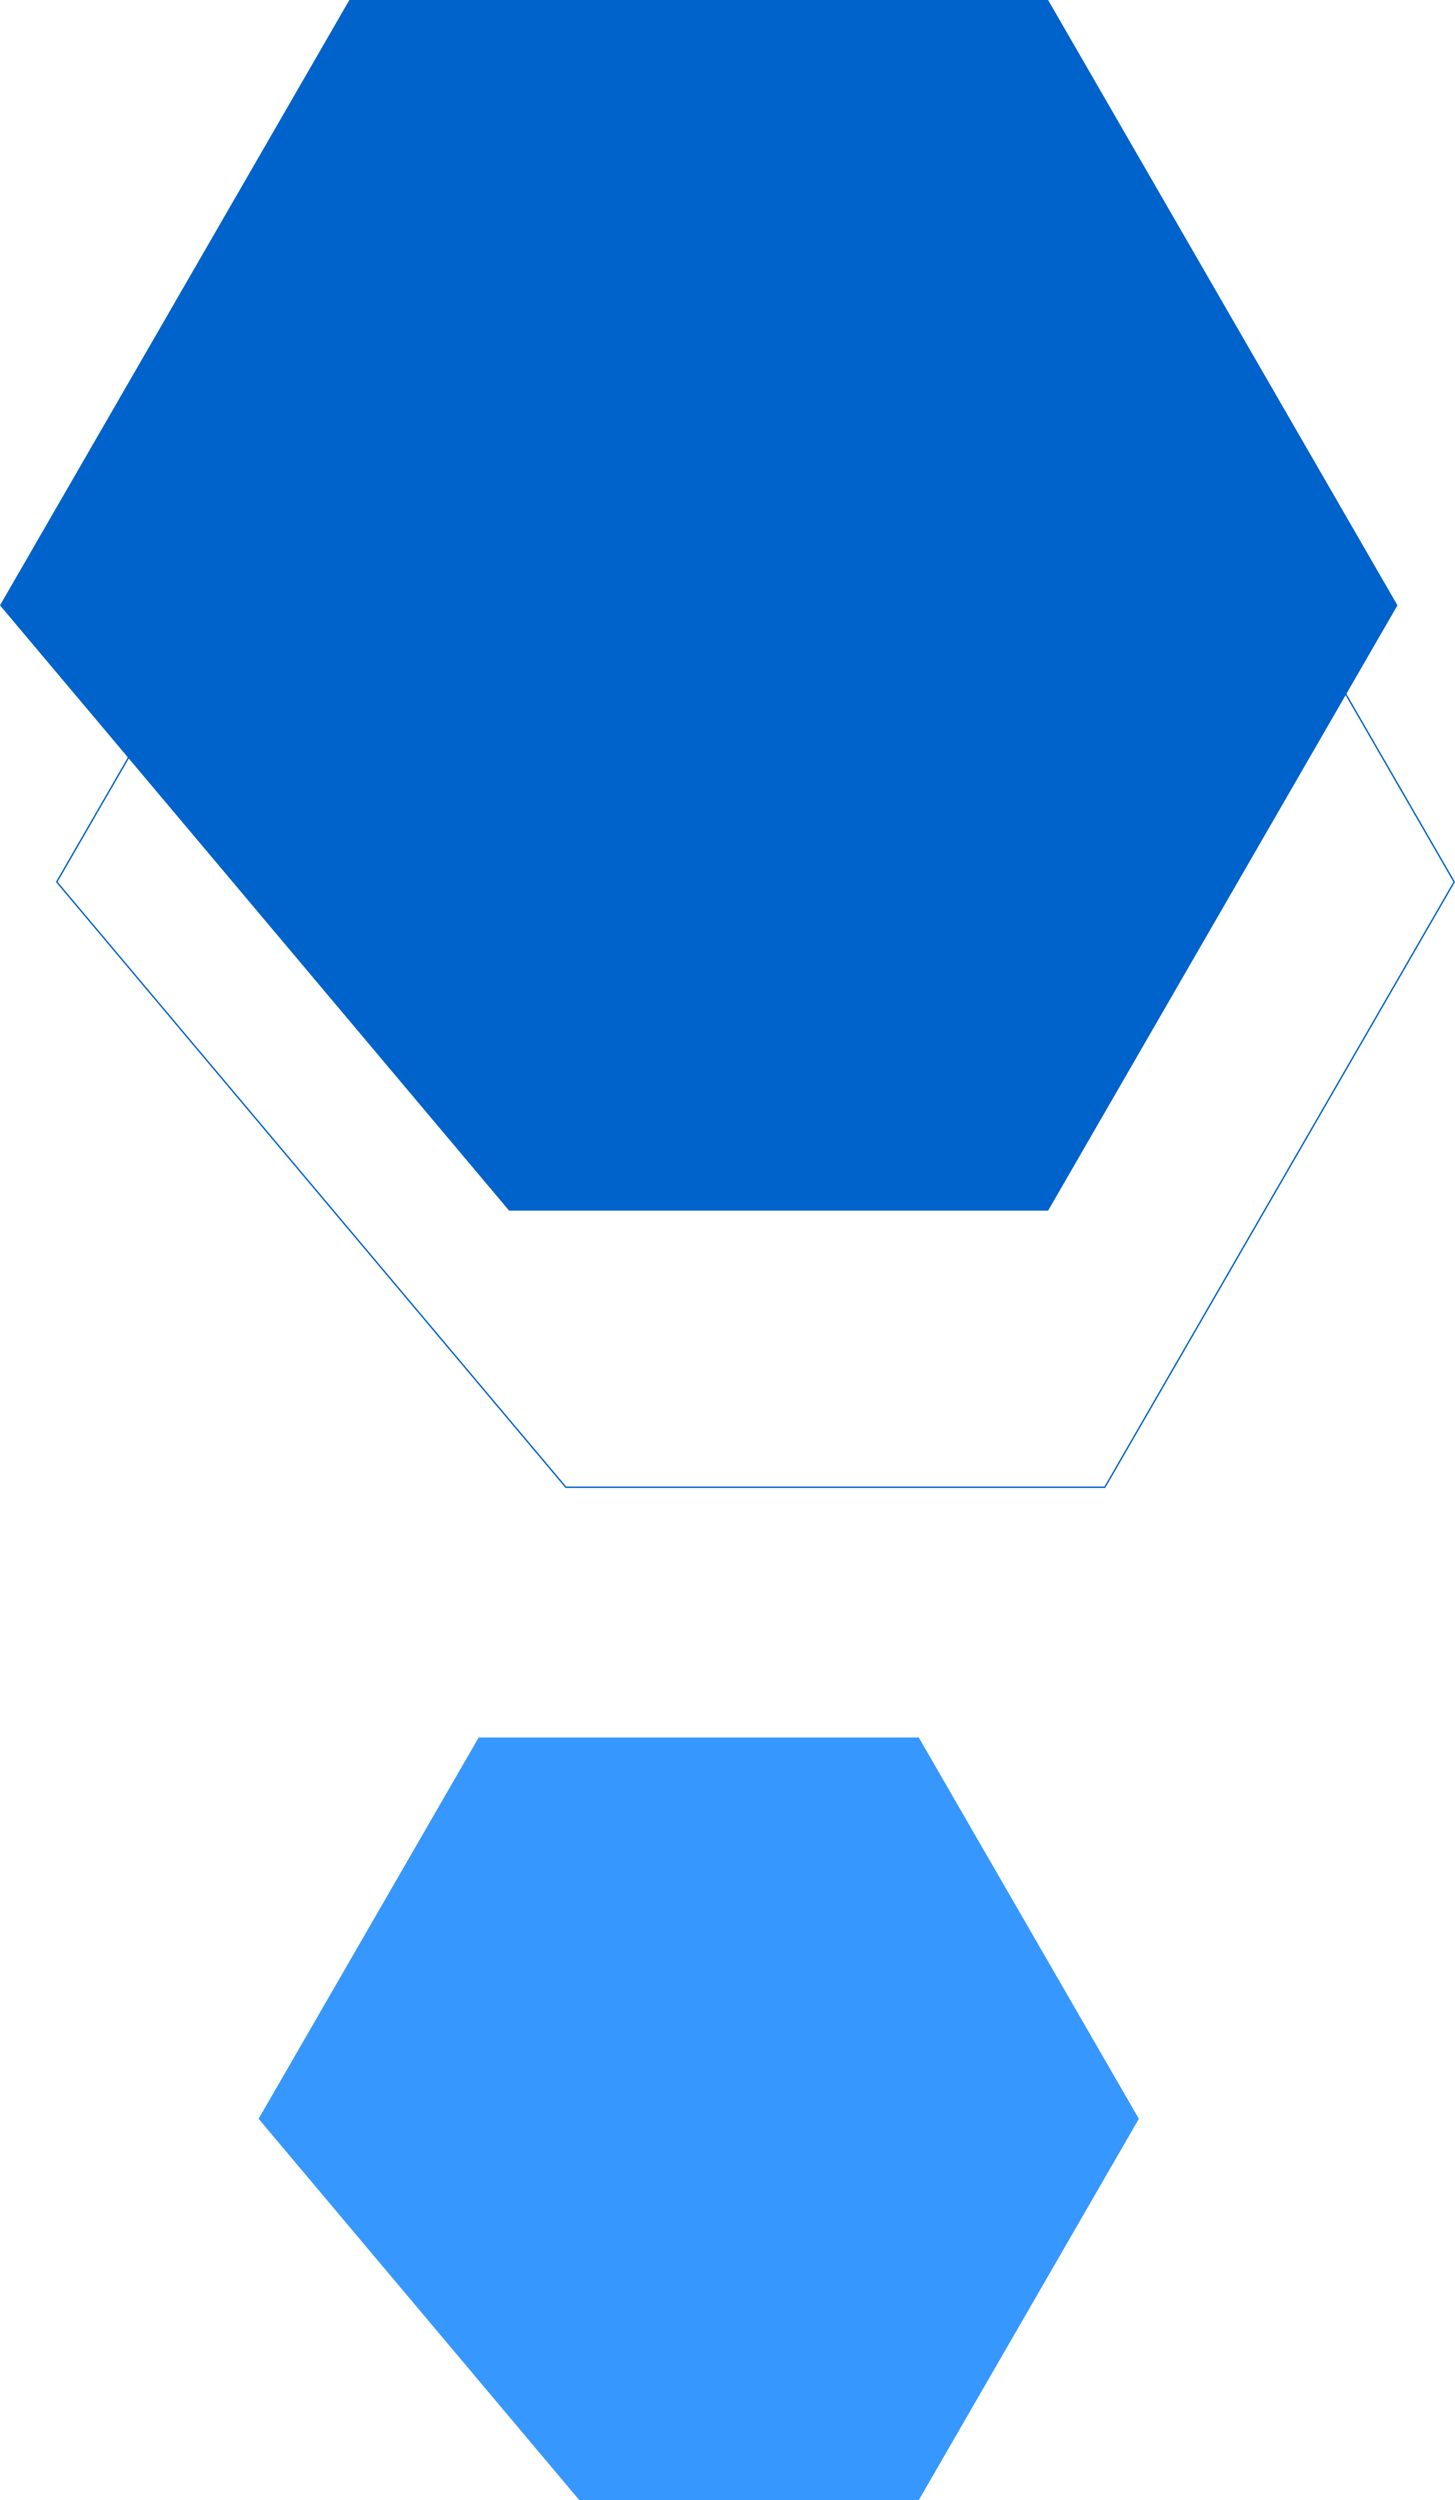
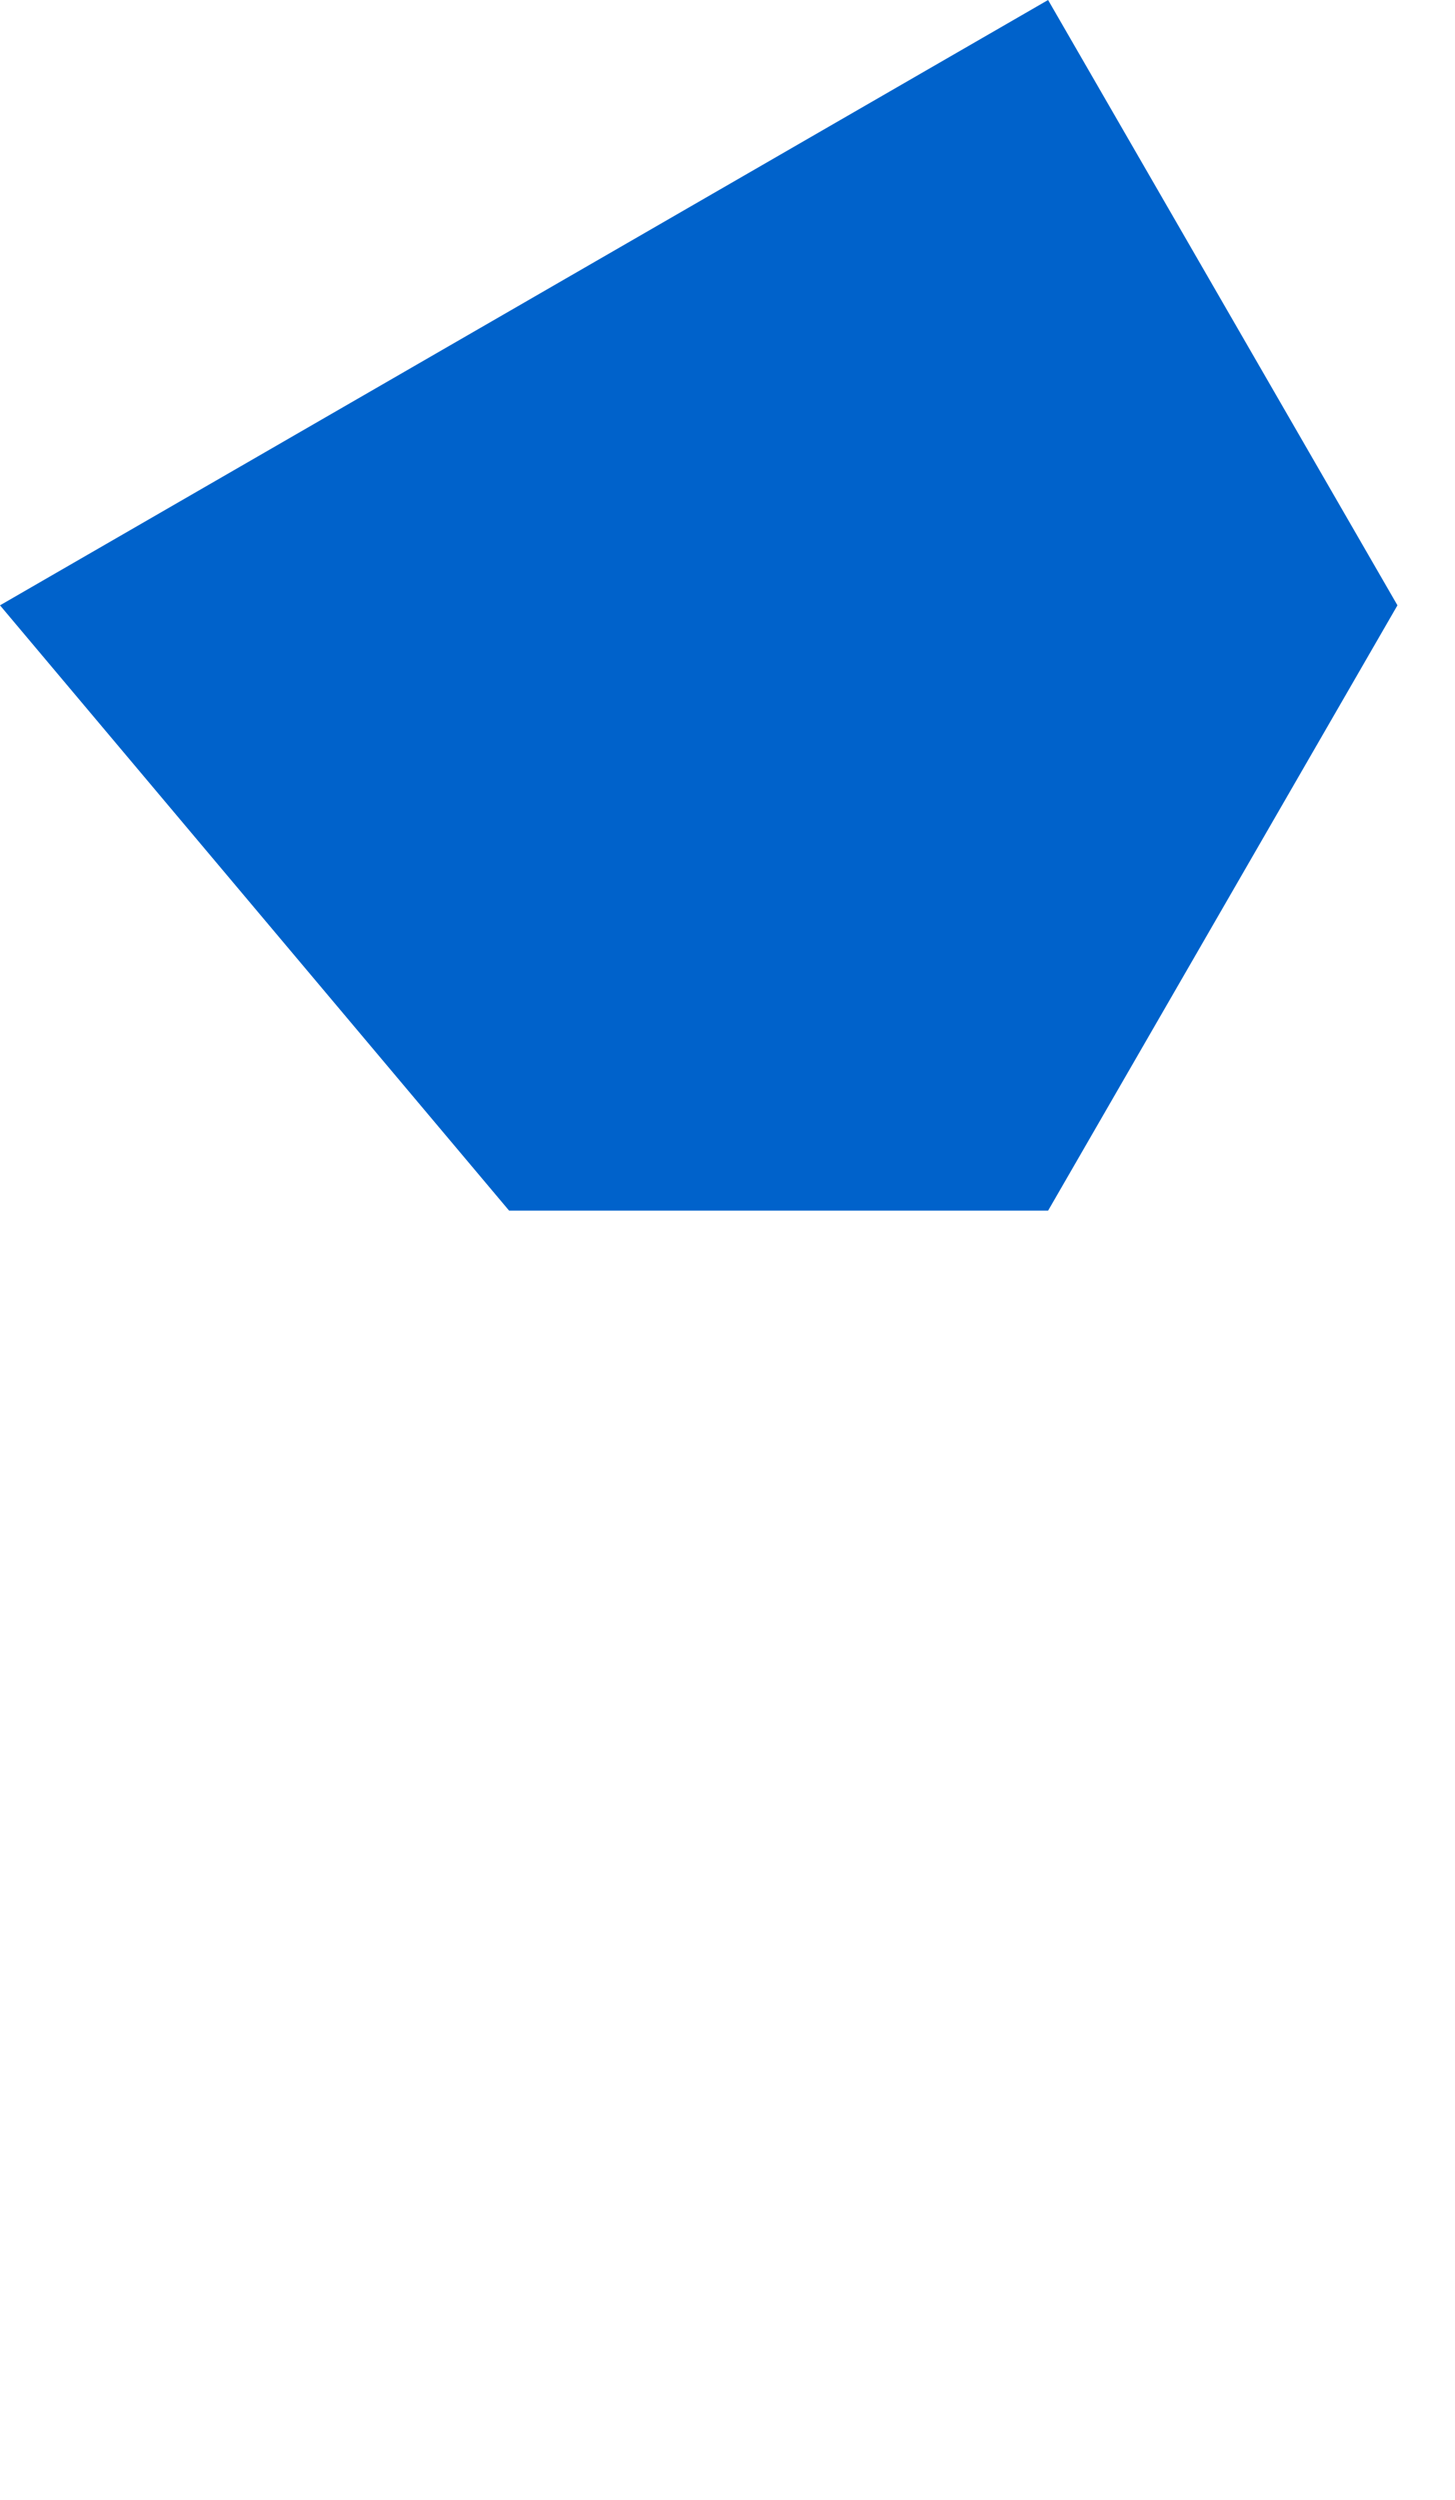
<svg xmlns="http://www.w3.org/2000/svg" width="1047.166" height="1798.678" viewBox="0 0 1047.166 1798.678">
  <g id="Group_151" data-name="Group 151" transform="translate(-1463.073 -268)">
-     <path id="Path_481" data-name="Path 481" d="M754.313-130.448H251.442L0,305.052l366.415,435.5h387.9l251.435-435.5Z" transform="translate(1463.073 398.448)" fill="#0062cb" />
-     <path id="Path_517" data-name="Path 517" d="M475.138-130.448H158.382L0,143.871,230.8,418.19H475.138L633.516,143.871Z" transform="translate(1649.189 1648.488)" fill="#3697ff" />
-     <path id="Path_515" data-name="Path 515" d="M754.313-130.448H251.442L0,305.052l366.415,435.5h387.9l251.435-435.5Z" transform="translate(1503.913 597.448)" fill="none" stroke="#0062cb" stroke-width="1" />
+     <path id="Path_481" data-name="Path 481" d="M754.313-130.448L0,305.052l366.415,435.5h387.9l251.435-435.5Z" transform="translate(1463.073 398.448)" fill="#0062cb" />
  </g>
</svg>